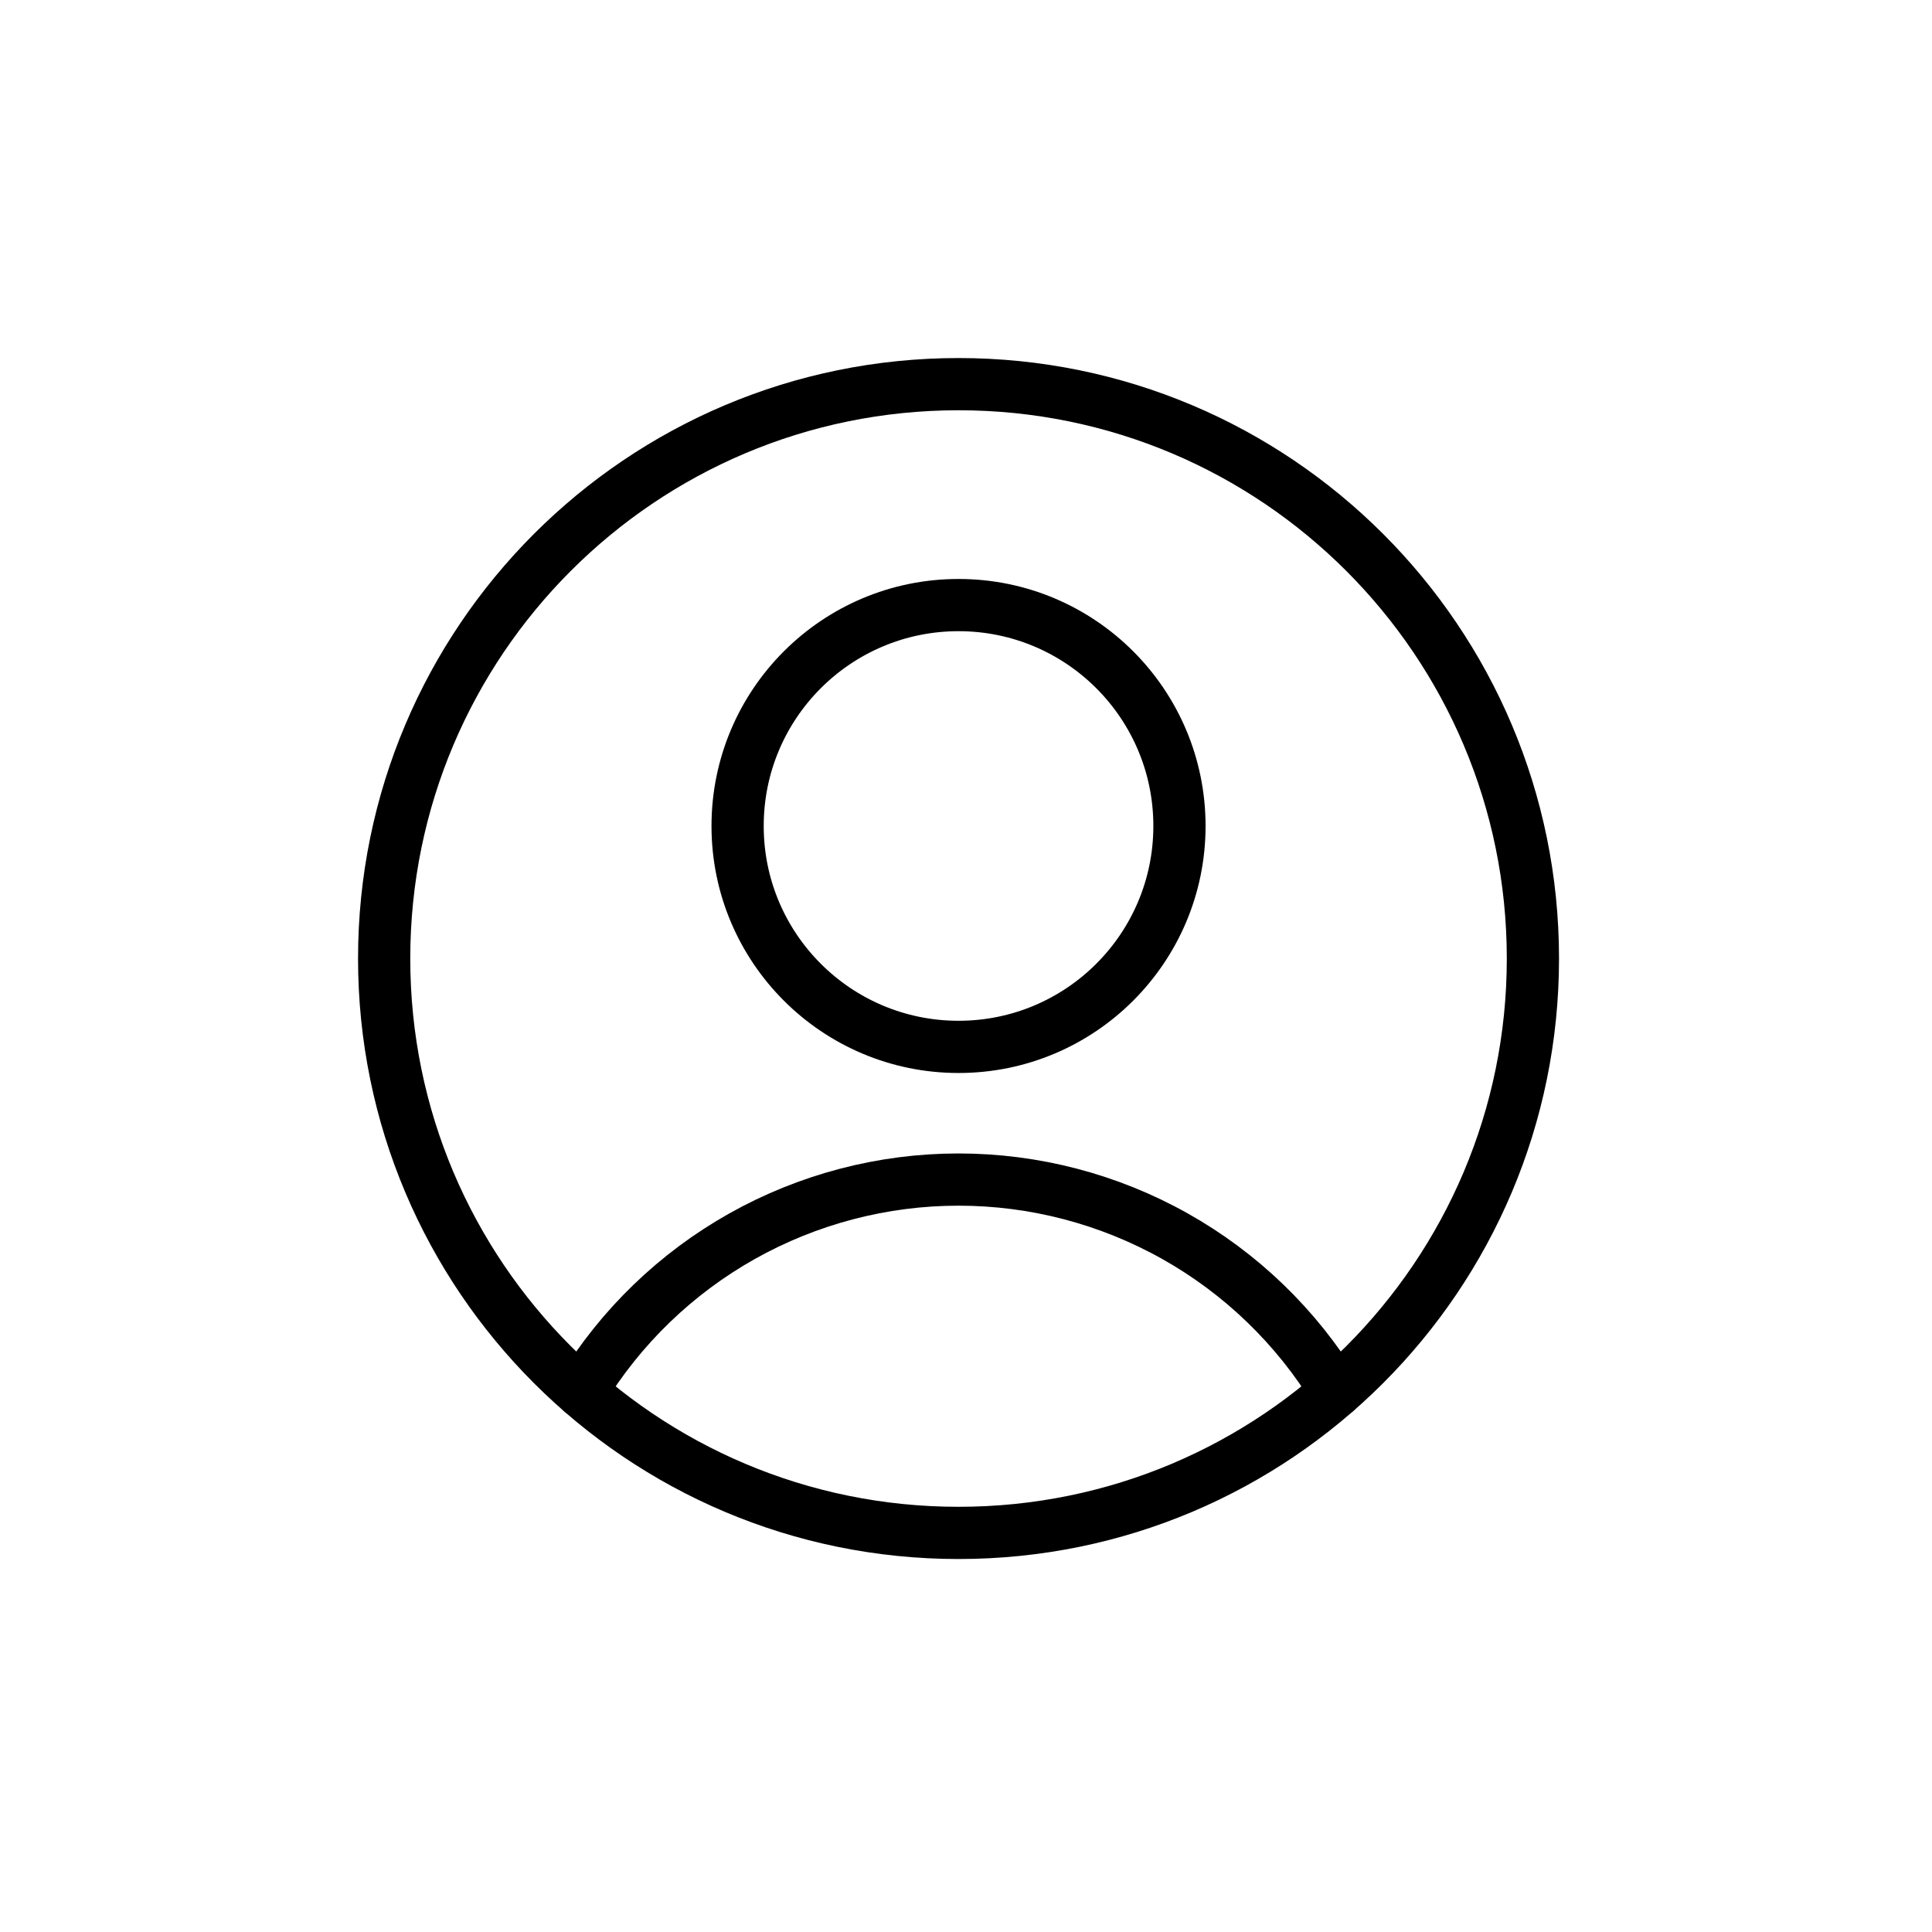
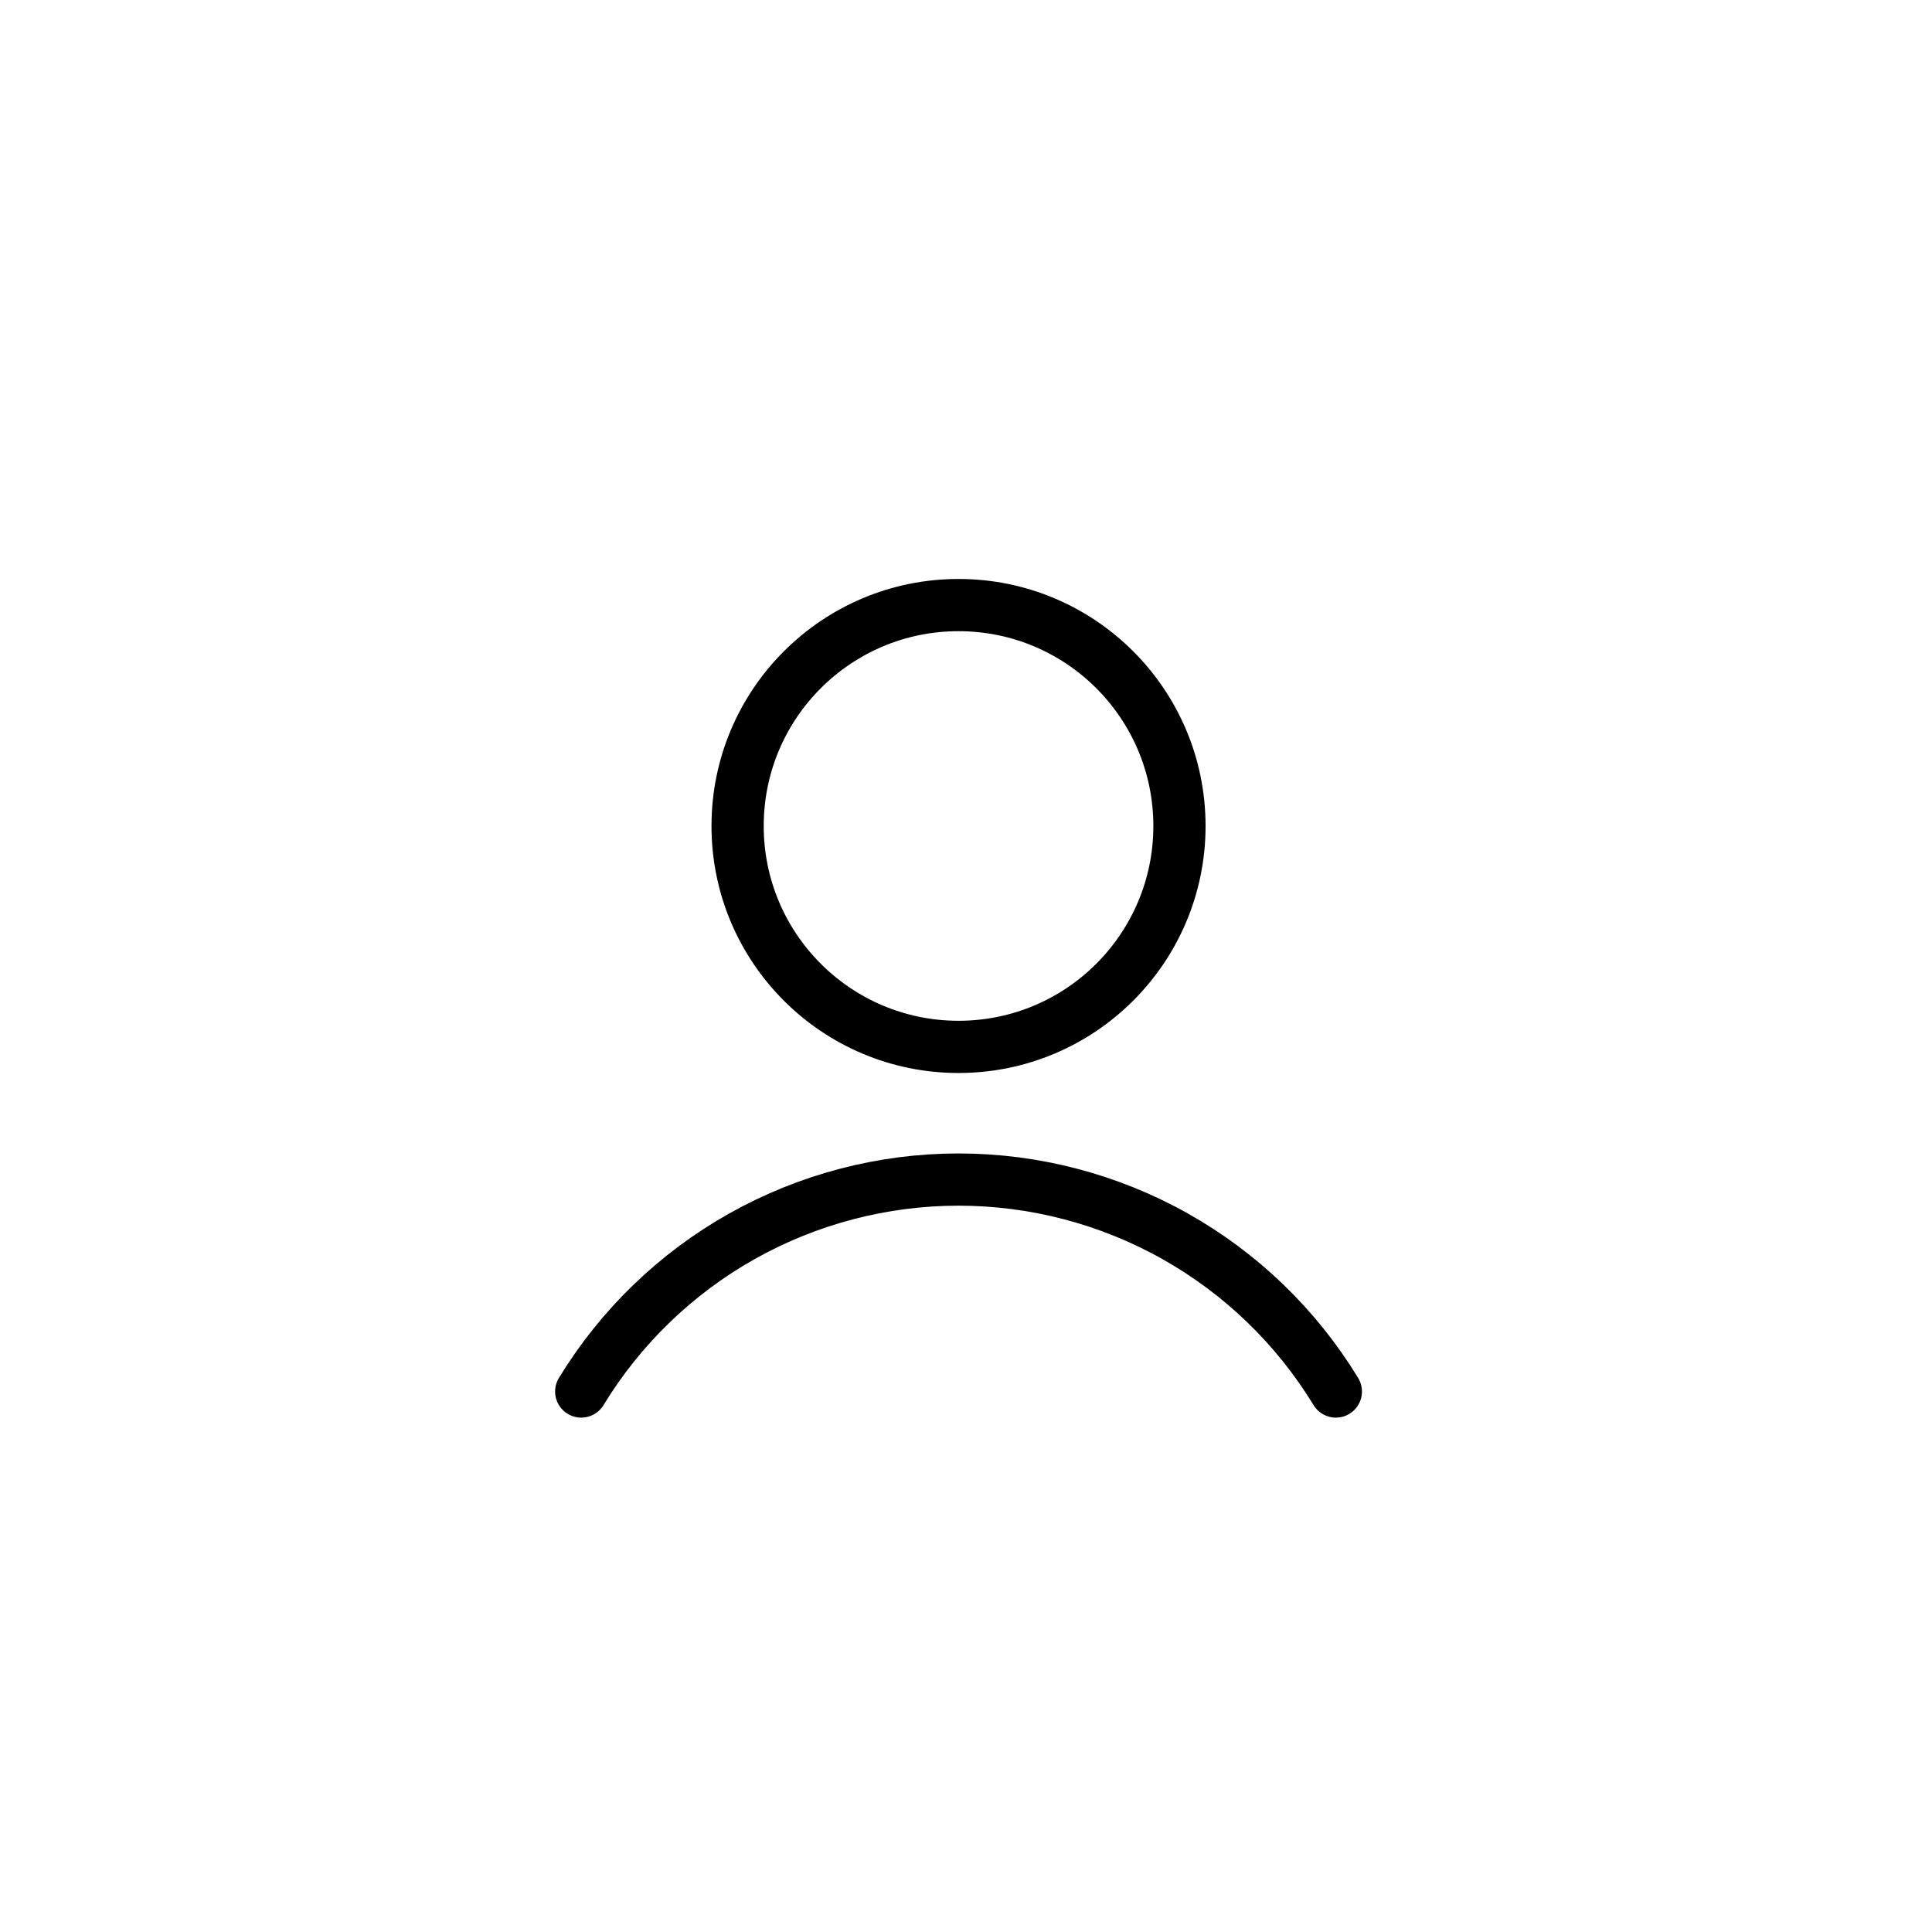
<svg xmlns="http://www.w3.org/2000/svg" width="37" height="37" viewBox="0 0 37 37" fill="none">
  <g clip-path="url(#clip0_69_4120)">
    <path d="M18.357 20.049C20.694 20.049 22.588 18.155 22.588 15.819C22.588 13.482 20.694 11.588 18.357 11.588C16.02 11.588 14.126 13.482 14.126 15.819C14.126 18.155 16.02 20.049 18.357 20.049Z" stroke="black" stroke-linecap="round" stroke-linejoin="round" />
    <path d="M11.131 26.649C11.886 25.41 12.947 24.385 14.213 23.674C15.479 22.964 16.906 22.59 18.357 22.59C19.809 22.59 21.236 22.964 22.501 23.674C23.767 24.385 24.828 25.41 25.583 26.649" stroke="black" stroke-linecap="round" stroke-linejoin="round" />
-     <path d="M18.357 29.357C24.432 29.357 29.357 24.432 29.357 18.357C29.357 12.282 24.432 7.357 18.357 7.357C12.282 7.357 7.357 12.282 7.357 18.357C7.357 24.432 12.282 29.357 18.357 29.357Z" stroke="black" stroke-linecap="round" stroke-linejoin="round" />
  </g>
  <defs>
    <clipPath id="clip0_69_4120">
      <rect width="24" height="24" fill="white" transform="translate(6.5 6.5)" />
    </clipPath>
  </defs>
</svg>